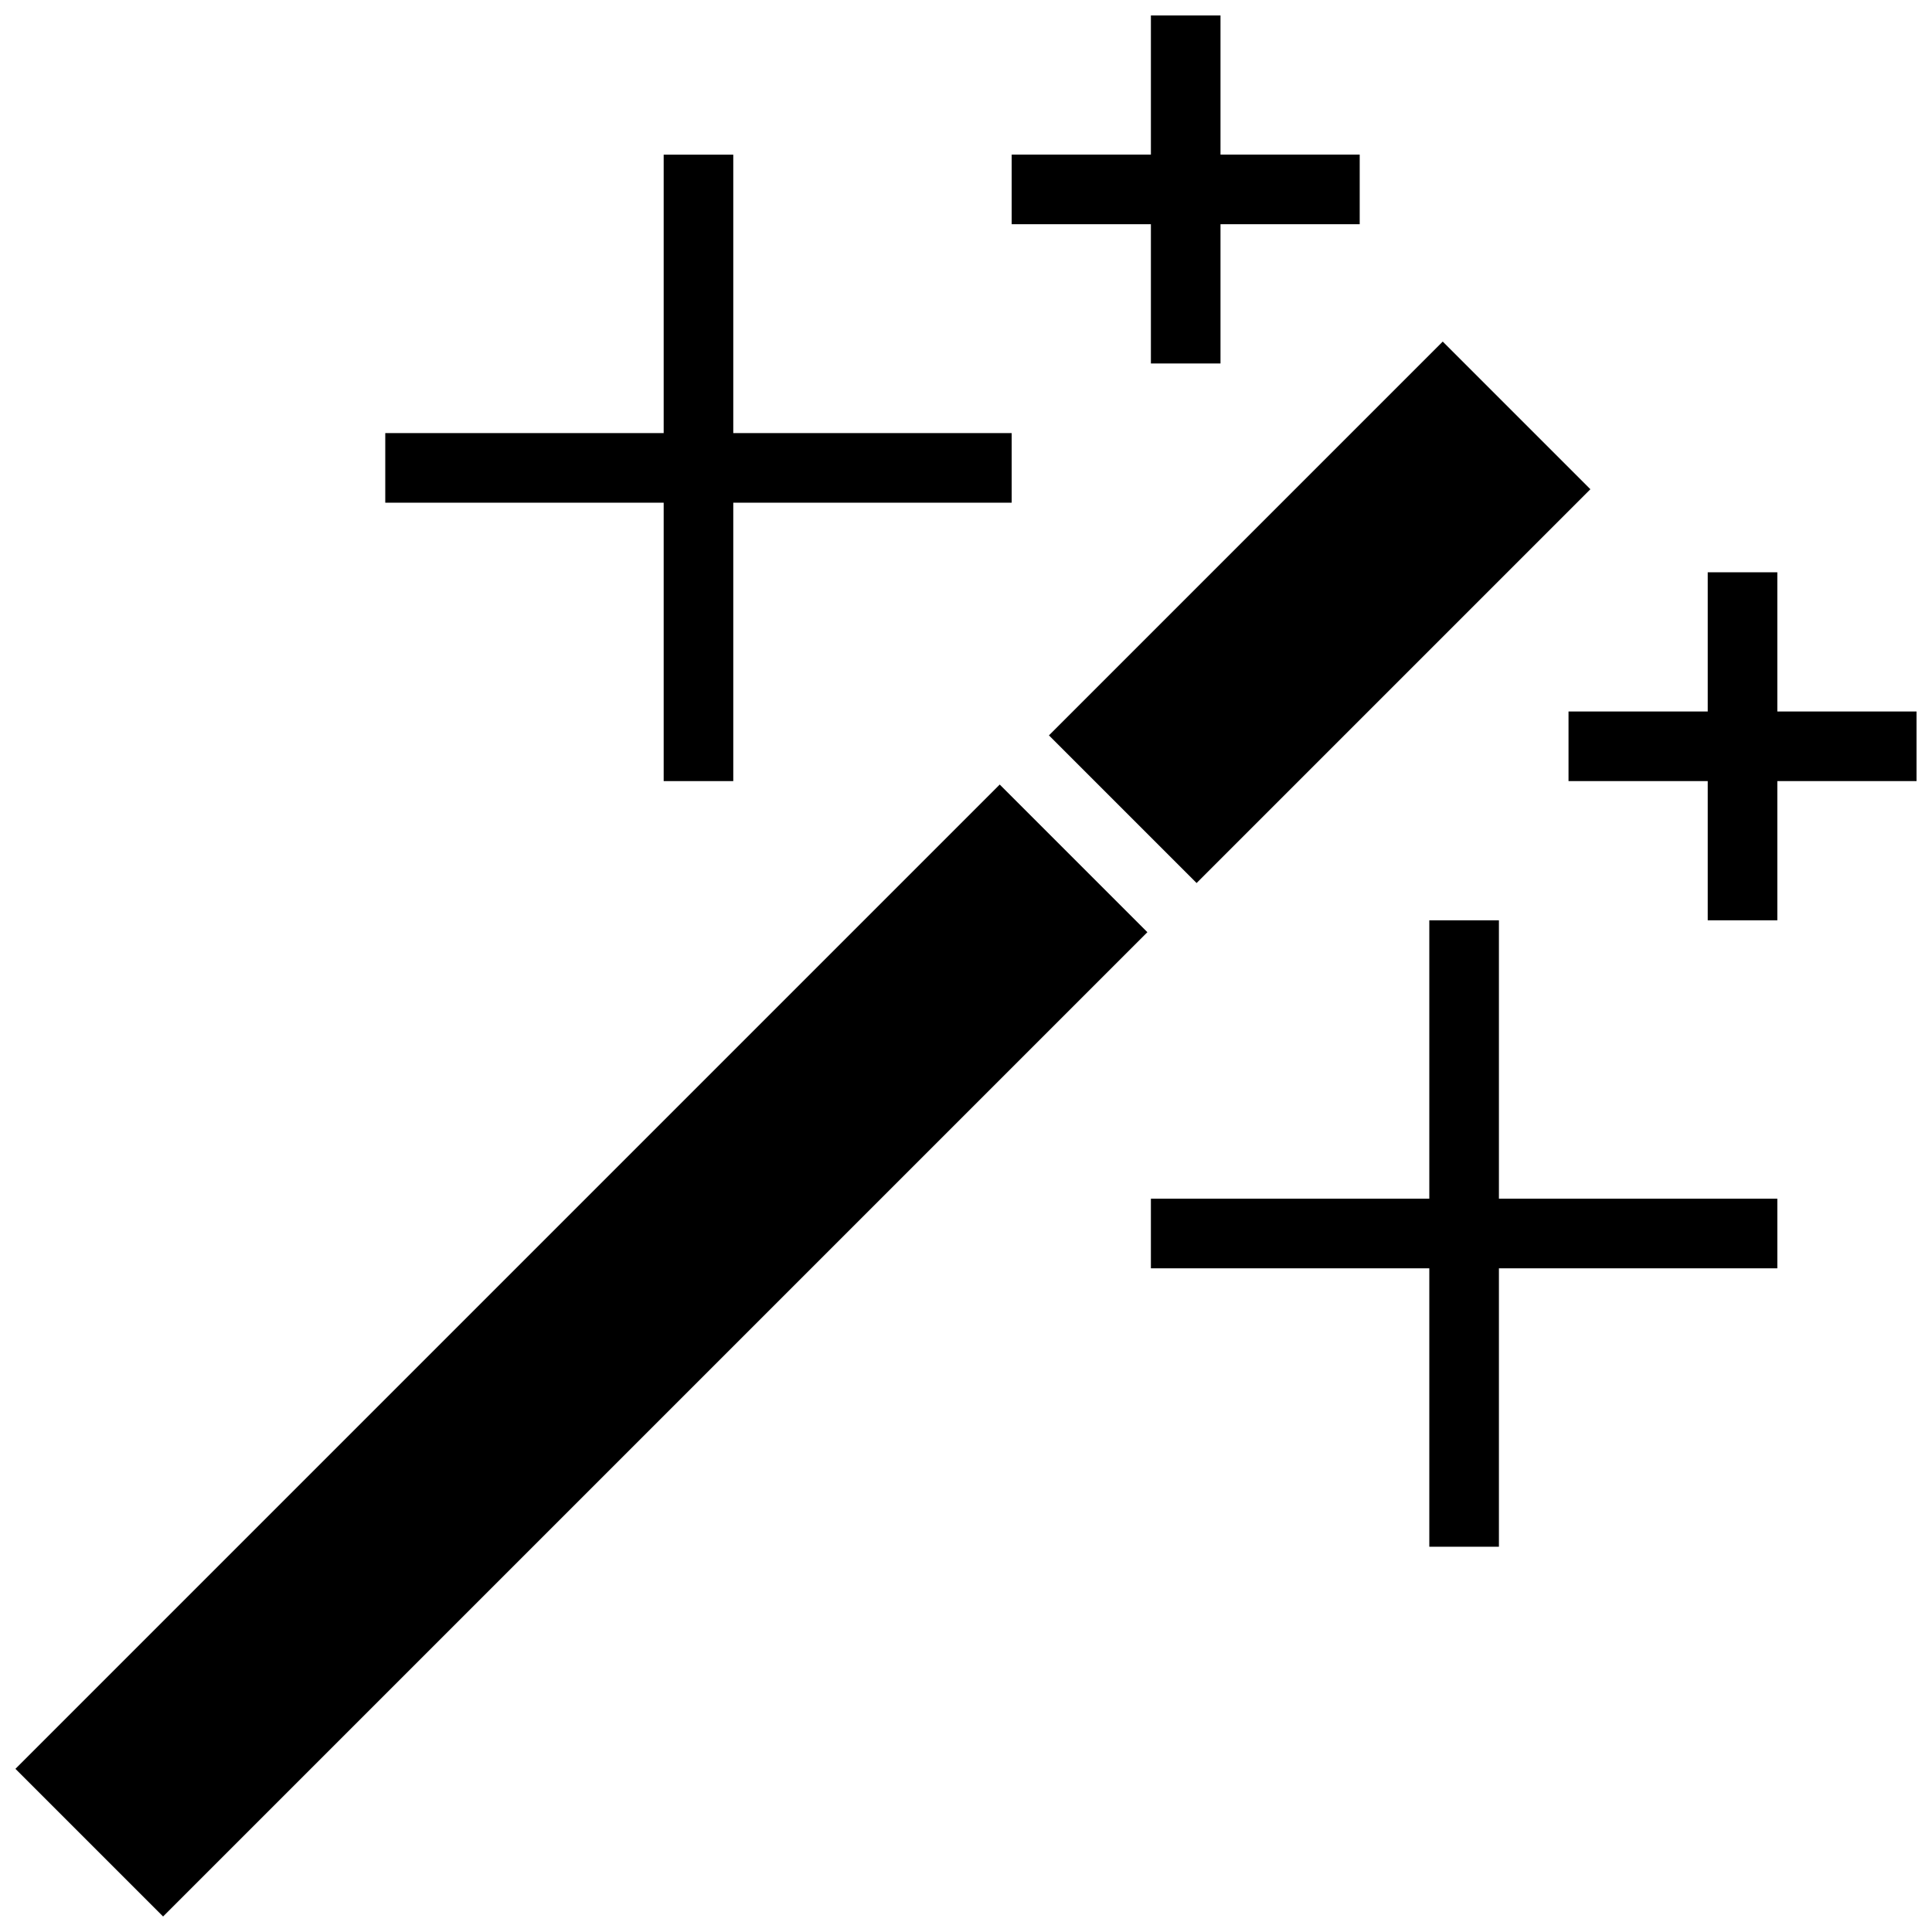
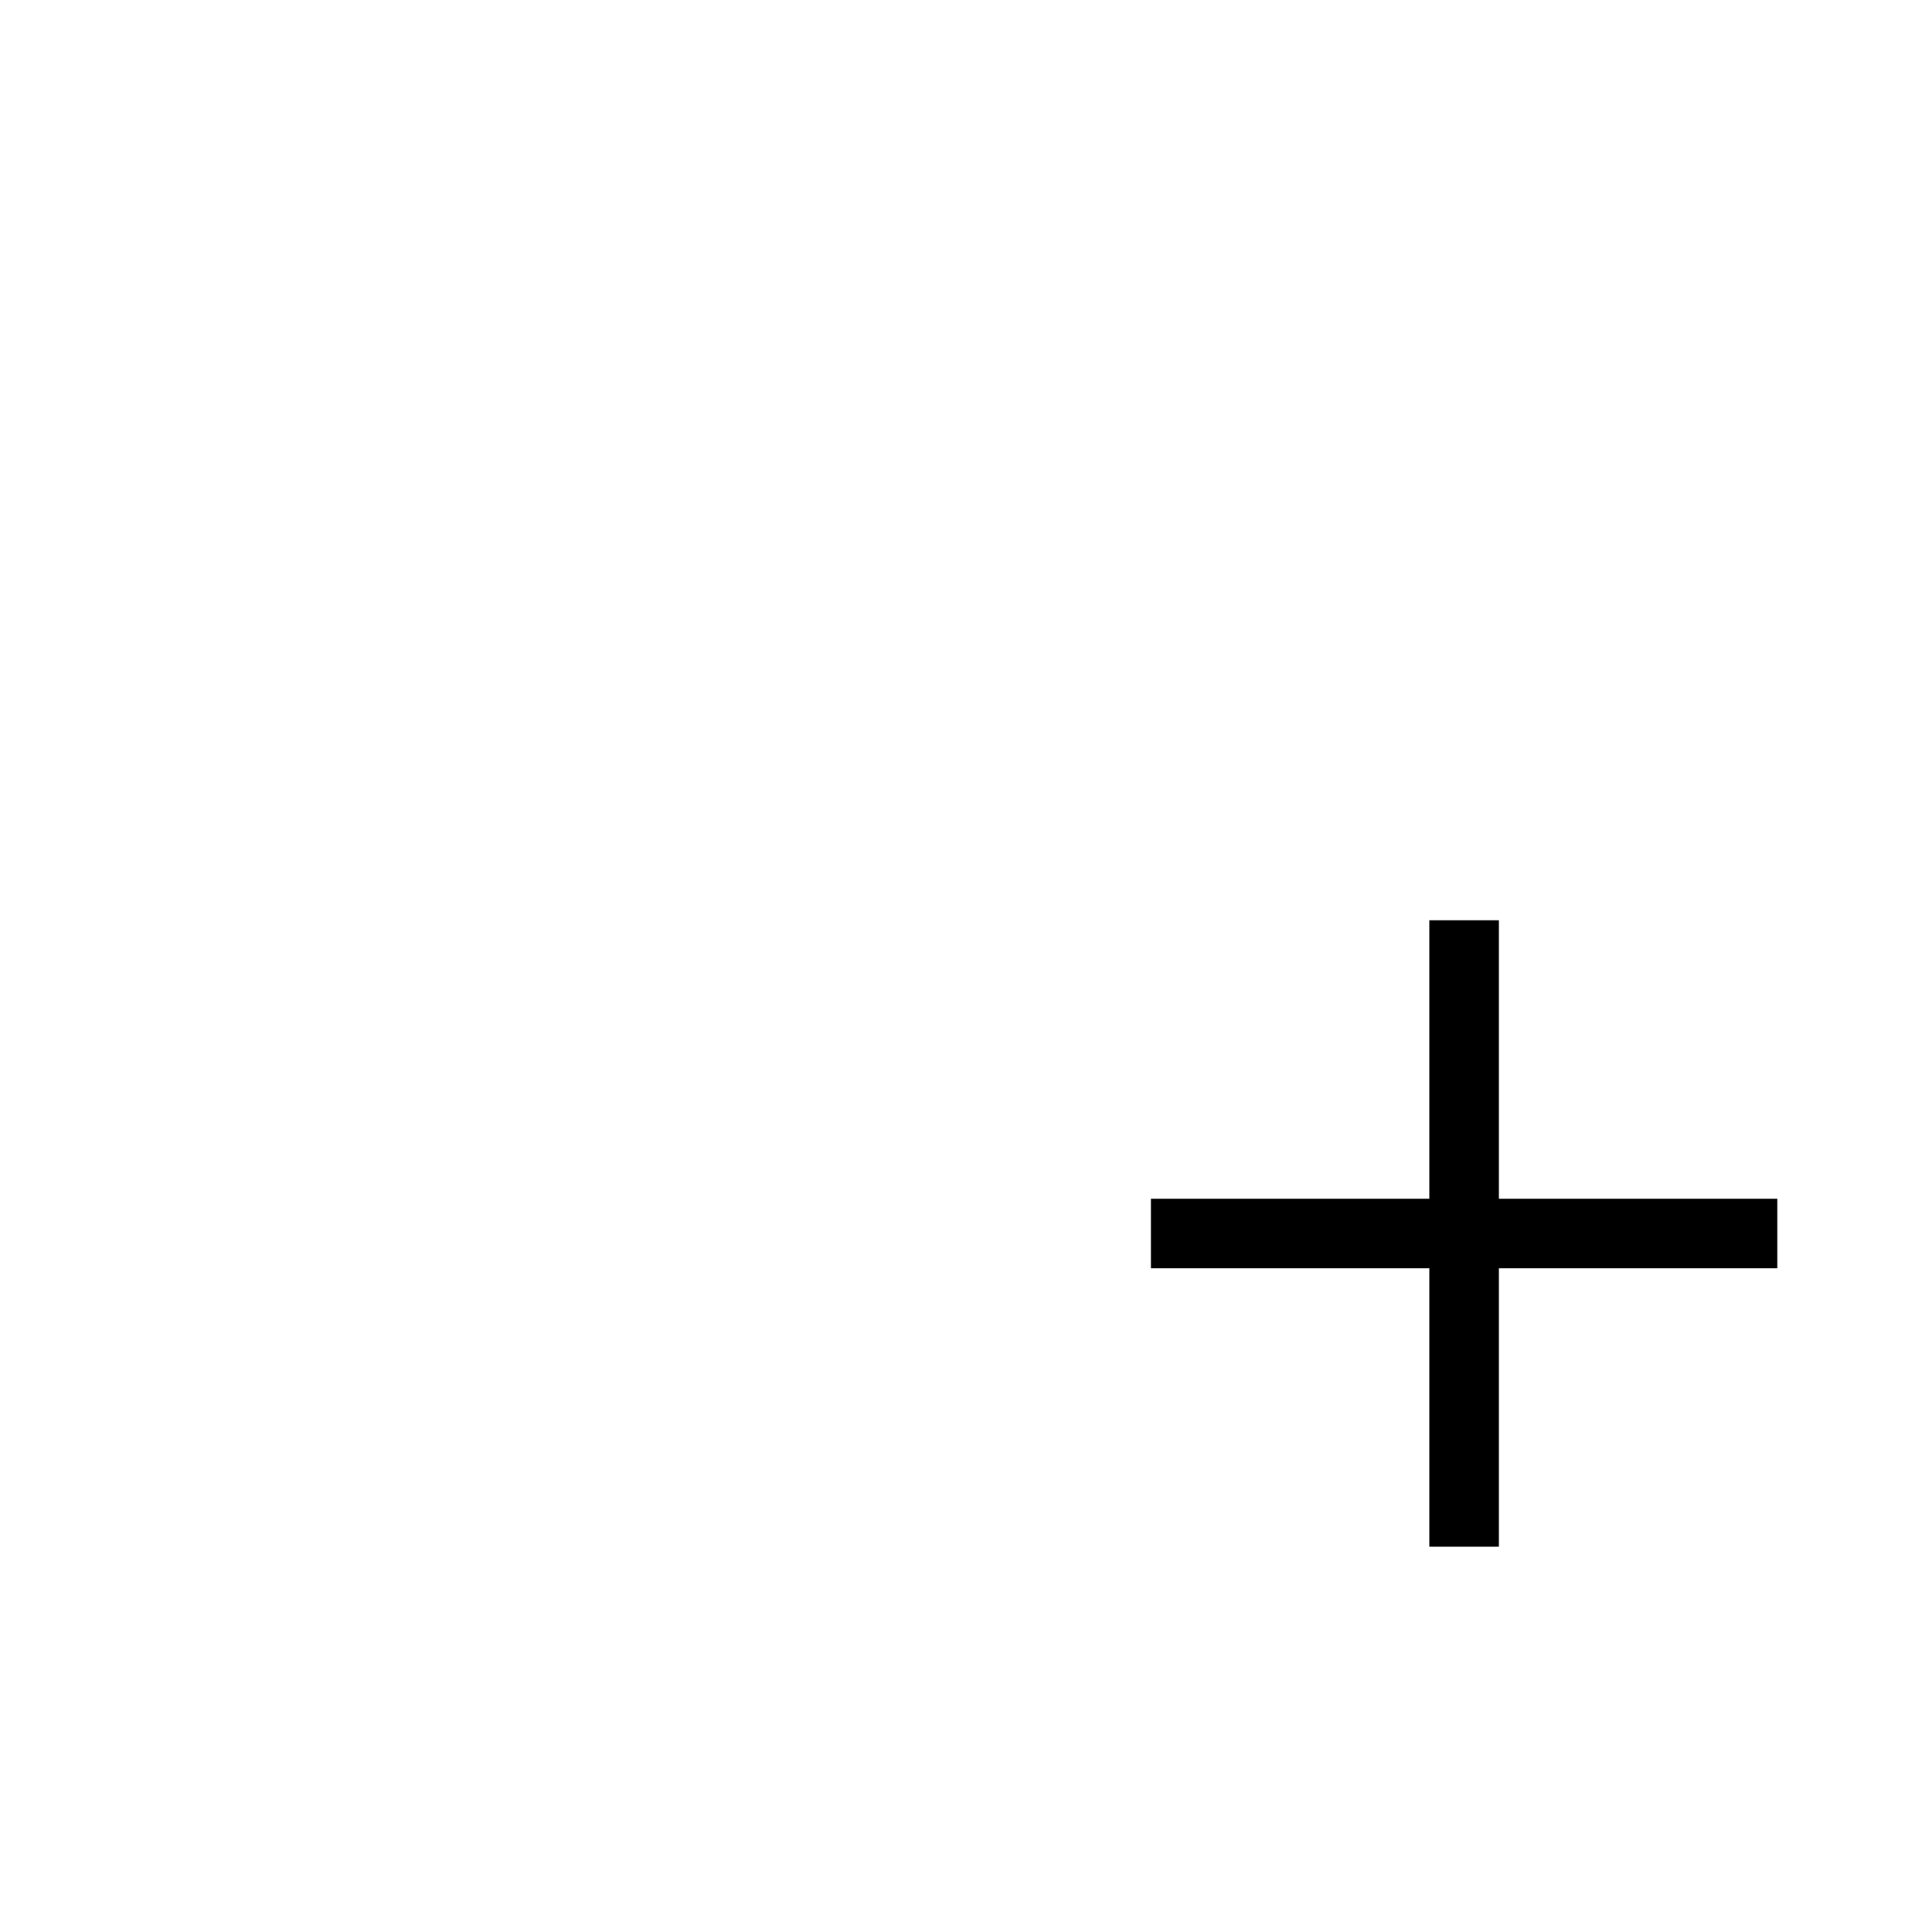
<svg xmlns="http://www.w3.org/2000/svg" width="800px" height="800px" version="1.1" viewBox="144 144 512 512">
  <defs>
    <clipPath id="c">
      <path d="m412 148.09h93v92.906h-93z" />
    </clipPath>
    <clipPath id="b">
      <path d="m559 295h92.902v93h-92.902z" />
    </clipPath>
    <clipPath id="a">
-       <path d="m148.09 351h300.91v300.9h-300.91z" />
-     </clipPath>
+       </clipPath>
  </defs>
-   <path d="m319.88 351h18.445v-73.781h73.785v-18.445h-73.785v-73.785h-18.445v73.785h-73.781v18.445h73.781z" />
  <path d="m522.78 387.89v73.781h-73.781v18.445h73.781v73.785h18.449v-73.785h73.781v-18.445h-73.781v-73.781z" />
  <g clip-path="url(#c)">
-     <path d="m449 240.32h18.445v-36.895h36.891v-18.445h-36.891v-36.891h-18.445v36.891h-36.891v18.445h36.891z" />
-   </g>
+     </g>
  <g clip-path="url(#b)">
-     <path d="m615.01 295.66h-18.445v36.891h-36.891v18.445h36.891v36.895h18.445v-36.895h36.891v-18.445h-36.891z" />
-   </g>
+     </g>
  <g clip-path="url(#a)">
    <path d="m148.09 612.76 260.85-260.85 39.129 39.129-260.85 260.85z" />
  </g>
-   <path d="m421.98 338.88 104.36-104.36 39.129 39.129-104.36 104.36z" />
</svg>